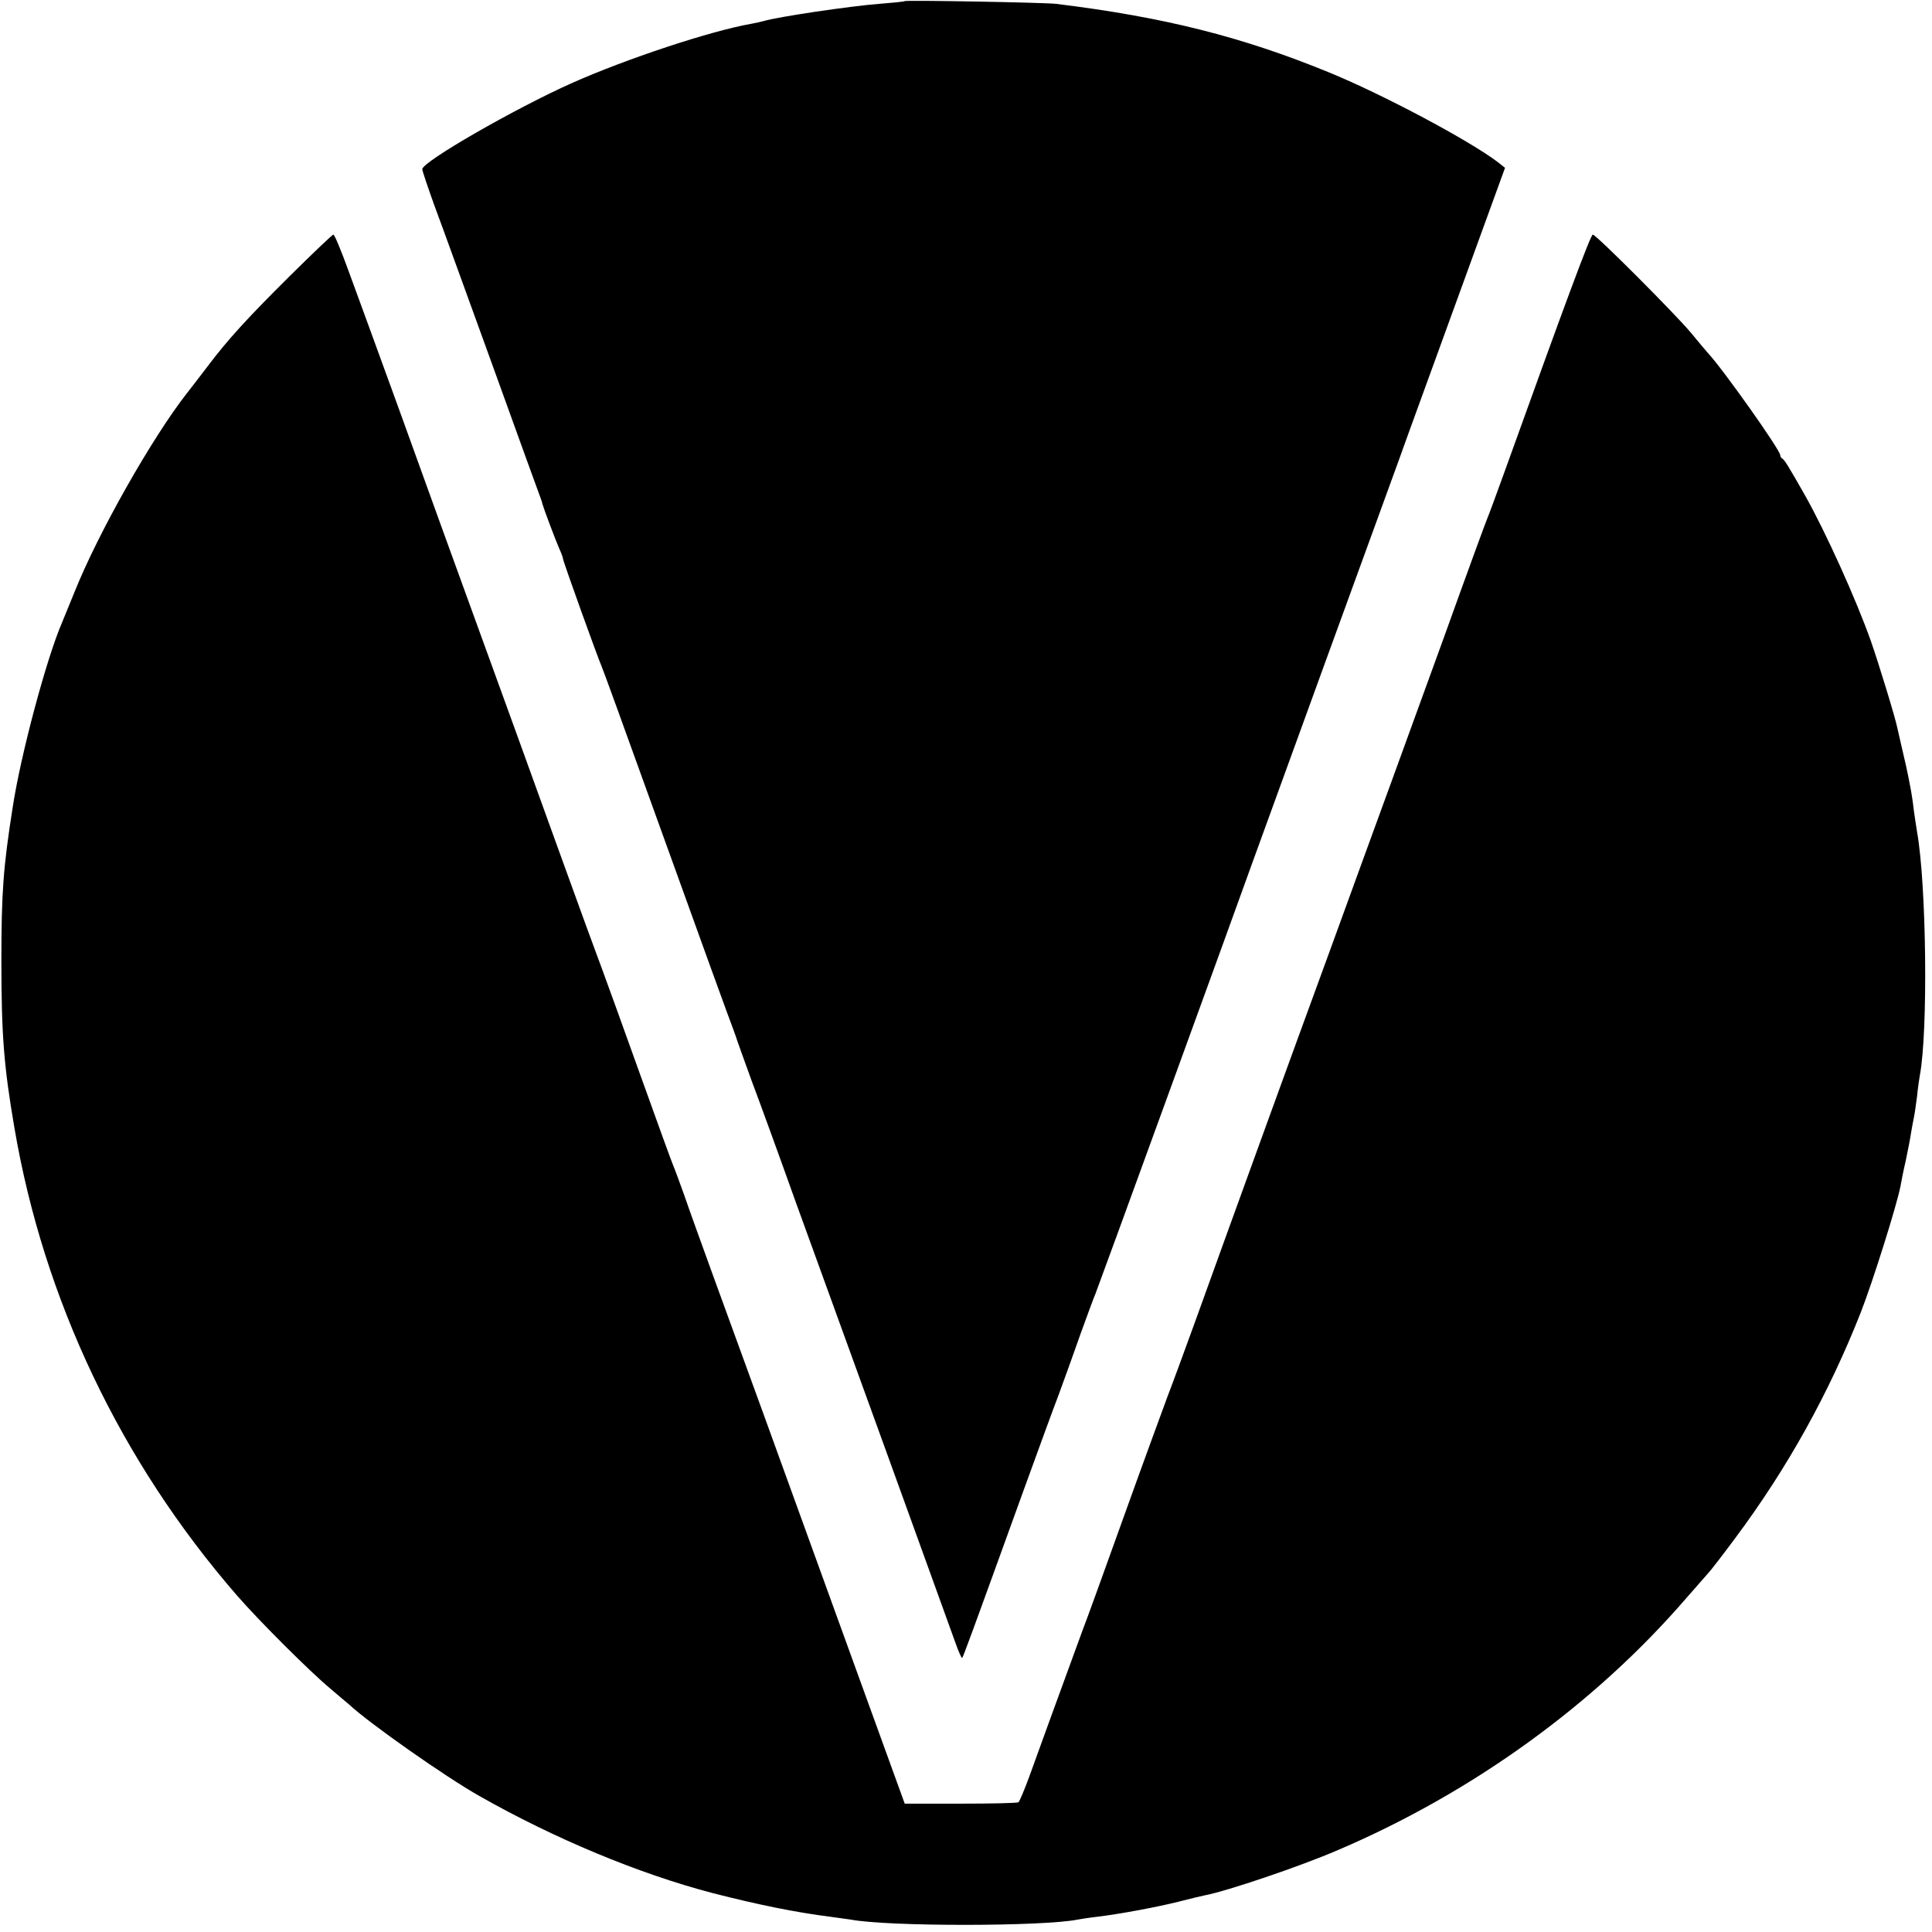
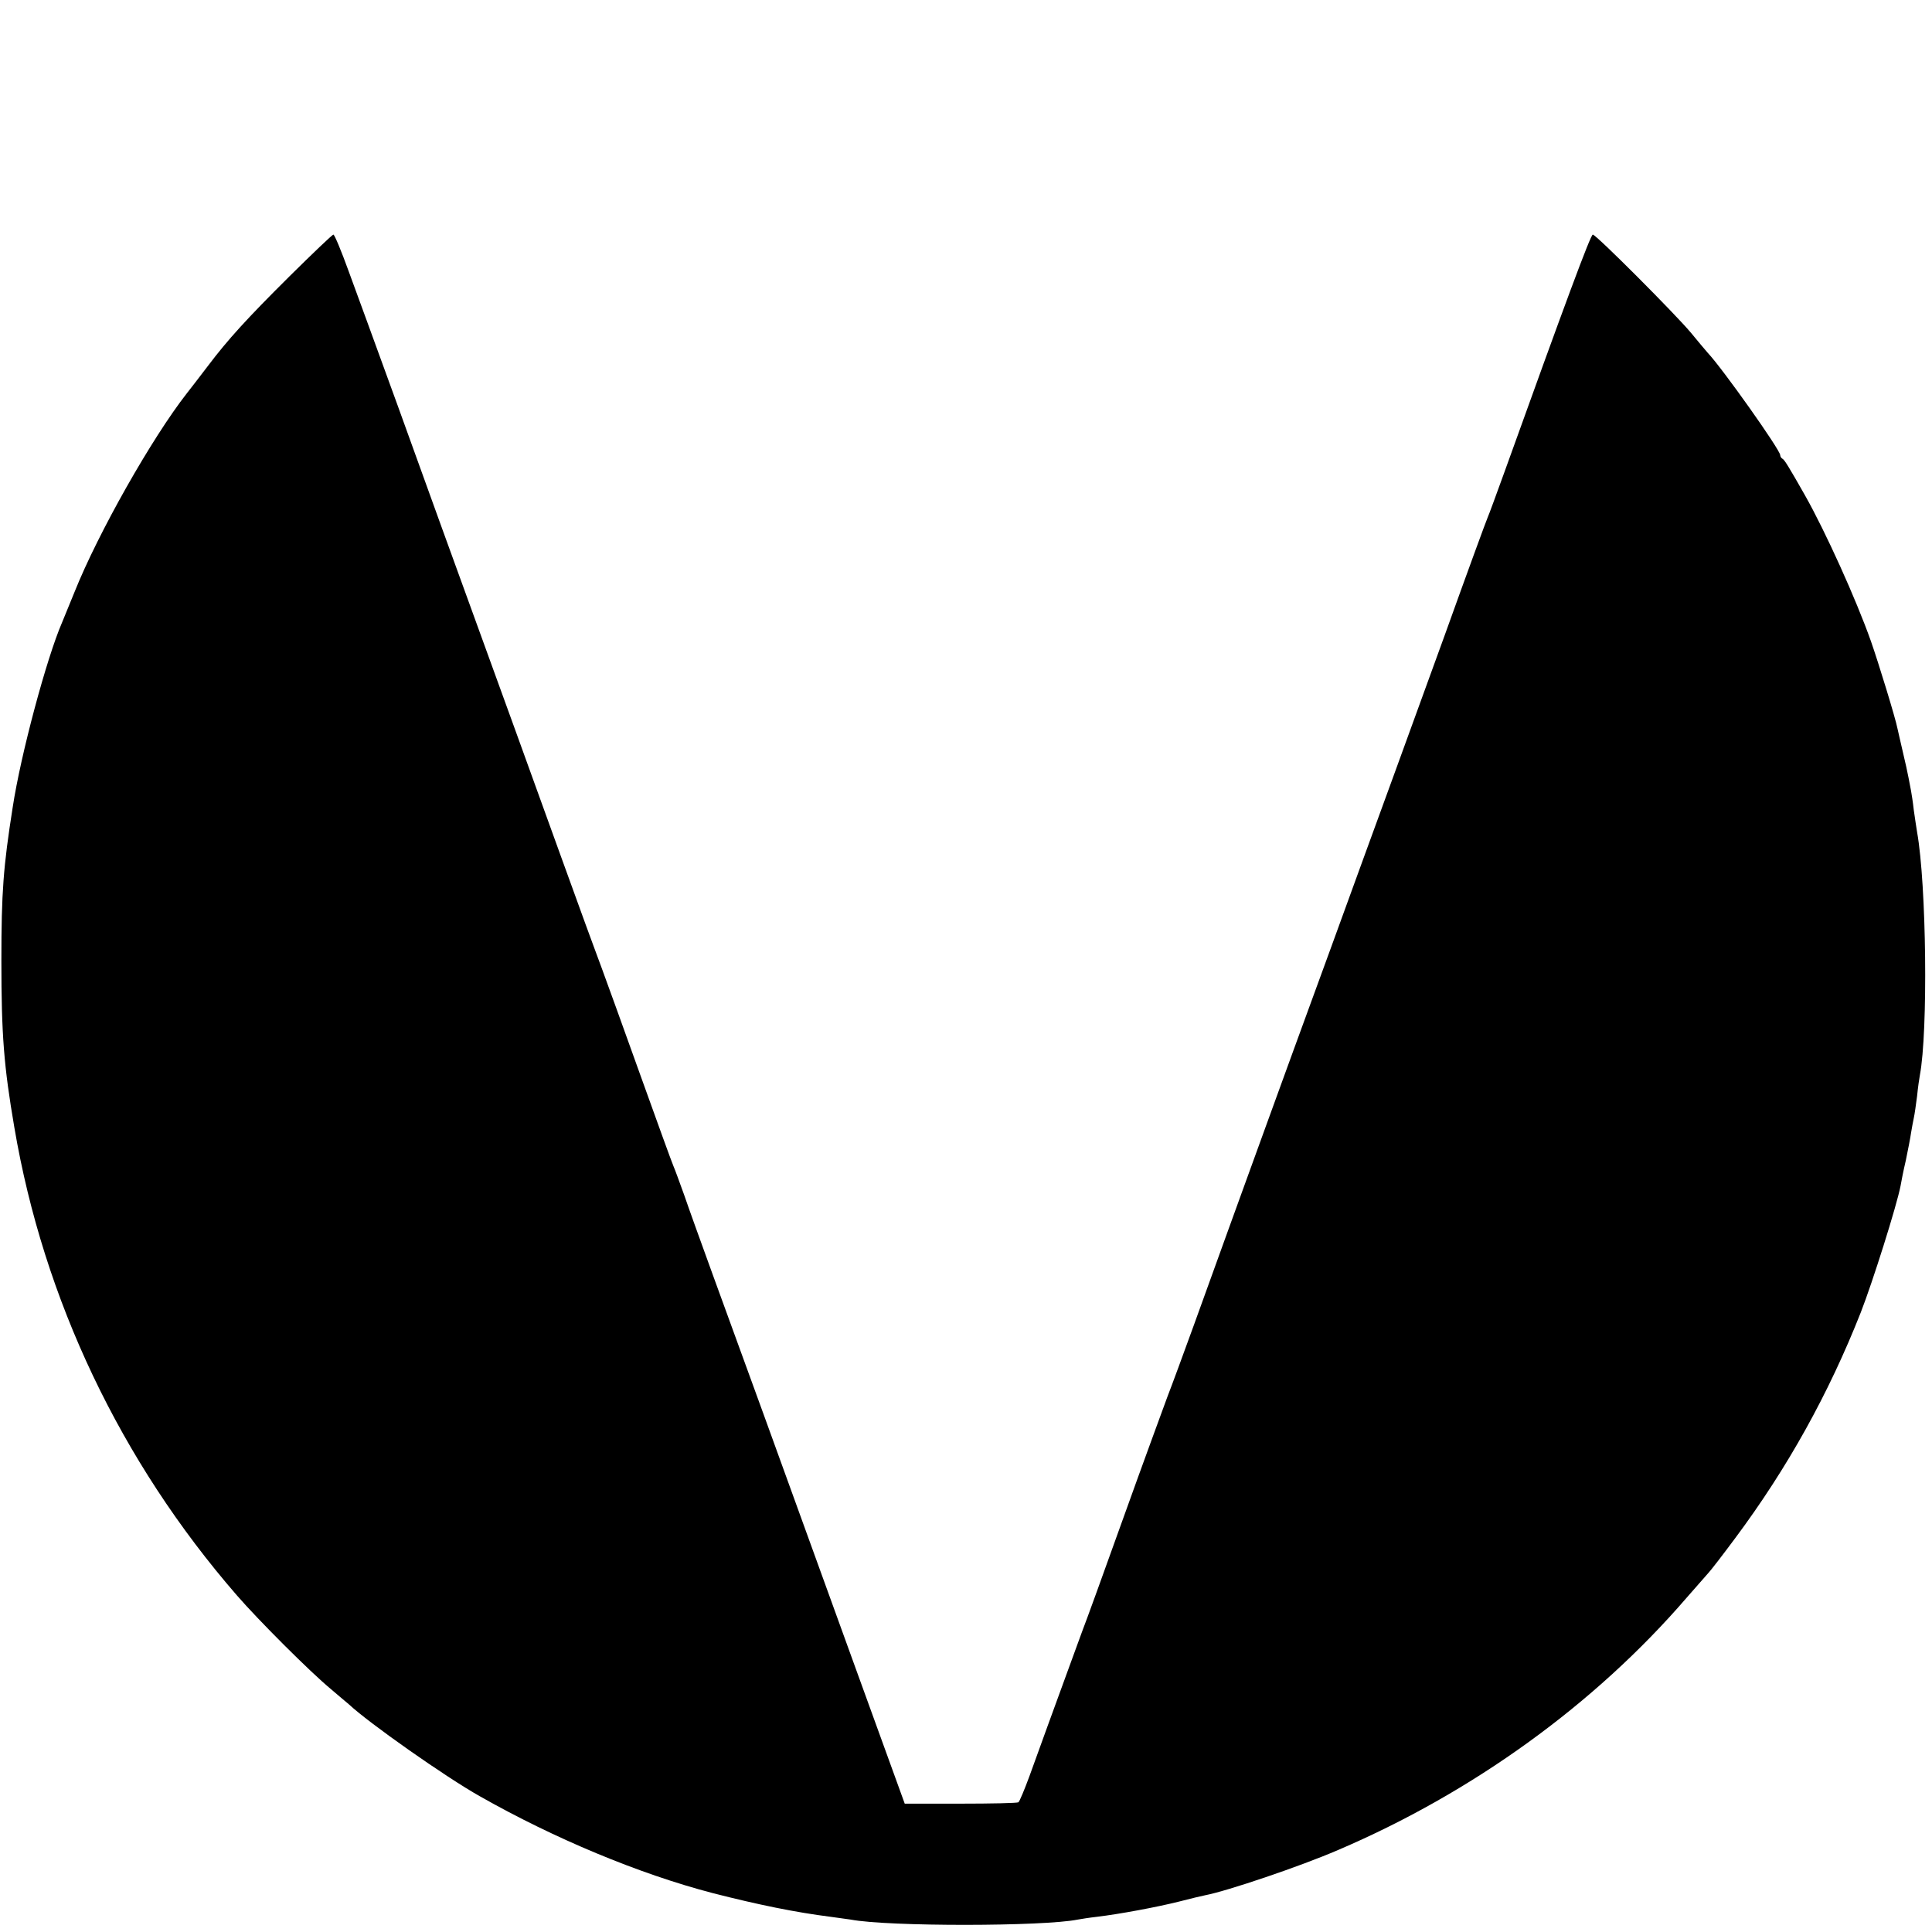
<svg xmlns="http://www.w3.org/2000/svg" version="1.0" width="700pt" height="700pt" viewBox="0 0 700 700" preserveAspectRatio="xMidYMid meet">
  <g transform="translate(0,700) scale(0.1,-0.1)" fill="#000000" stroke="none">
-     <path d="M3278 6996 c-1 -2 -43 -6 -93 -10 -105 -8 -367 -47 -417 -62 -10 -3 -30 -7 -45 -10 -149 -26 -456 -128 -651 -215 -206 -92 -542 -285 -542 -312 0 -6 20 -65 44 -132 25 -66 119 -327 211 -580 91 -253 169 -467 172 -475 3 -8 7 -19 8 -25 5 -18 47 -130 61 -162 8 -17 14 -34 14 -38 0 -8 125 -356 140 -390 5 -11 77 -209 160 -440 219 -608 310 -858 317 -875 3 -8 7 -19 9 -25 1 -5 27 -77 57 -160 31 -82 103 -280 160 -440 58 -159 207 -571 332 -915 124 -344 236 -651 247 -683 11 -31 22 -56 24 -54 4 4 28 69 228 622 48 132 103 283 123 335 19 52 55 151 79 220 25 69 49 134 54 145 7 16 513 1406 566 1555 7 19 128 352 269 740 141 388 277 759 300 825 24 66 112 308 196 539 l152 418 -24 19 c-103 79 -417 246 -612 326 -317 130 -599 201 -990 249 -40 5 -544 14 -549 10z" />
    <path d="M1048 5998 c-154 -153 -223 -229 -294 -323 -48 -63 -49 -64 -77 -100 -126 -161 -321 -505 -407 -720 -18 -44 -38 -93 -45 -110 -56 -129 -150 -479 -179 -670 -34 -216 -41 -308 -41 -555 0 -270 9 -383 47 -605 106 -624 385 -1210 806 -1695 78 -90 266 -278 341 -340 29 -25 59 -50 65 -55 70 -66 351 -264 476 -334 268 -152 574 -280 842 -350 164 -42 301 -70 428 -86 30 -4 63 -9 72 -10 136 -26 701 -25 823 0 11 2 42 7 69 10 83 10 217 35 297 55 42 11 85 21 95 23 79 15 343 104 482 164 487 208 930 528 1262 913 36 41 71 81 79 90 8 8 52 65 98 127 190 255 339 524 455 818 43 110 130 386 144 458 2 12 10 54 19 92 8 39 17 84 19 100 3 17 7 41 10 54 3 13 8 49 12 80 3 31 8 65 10 75 30 159 24 690 -10 881 -3 17 -8 53 -12 80 -3 28 -8 59 -10 70 -2 11 -6 32 -9 47 -3 16 -12 58 -21 95 -9 38 -17 75 -19 83 -7 37 -69 239 -96 316 -54 153 -166 400 -239 529 -59 104 -75 130 -82 133 -4 2 -8 8 -8 13 0 19 -210 315 -262 370 -7 8 -35 41 -62 74 -57 68 -343 355 -355 355 -8 0 -101 -251 -320 -860 -29 -80 -56 -154 -61 -165 -5 -11 -75 -202 -155 -425 -81 -223 -162 -445 -180 -495 -62 -169 -153 -420 -235 -645 -45 -124 -107 -292 -137 -375 -30 -82 -75 -206 -100 -275 -25 -69 -60 -165 -78 -215 -34 -93 -65 -180 -179 -495 -37 -102 -80 -219 -96 -260 -15 -41 -88 -239 -160 -440 -72 -201 -138 -383 -147 -405 -8 -22 -32 -87 -53 -145 -21 -58 -54 -148 -73 -200 -19 -52 -49 -135 -67 -185 -18 -49 -36 -92 -40 -95 -5 -3 -99 -5 -210 -5 l-202 0 -185 510 c-273 755 -426 1175 -510 1405 -41 113 -88 243 -104 290 -17 47 -34 94 -39 105 -5 11 -59 160 -120 330 -61 171 -124 344 -139 385 -15 41 -42 113 -59 160 -17 47 -133 366 -257 710 -125 344 -244 672 -265 730 -80 223 -252 697 -270 745 -10 28 -40 110 -67 183 -26 72 -51 132 -55 132 -4 0 -76 -69 -160 -152z" />
  </g>
</svg>